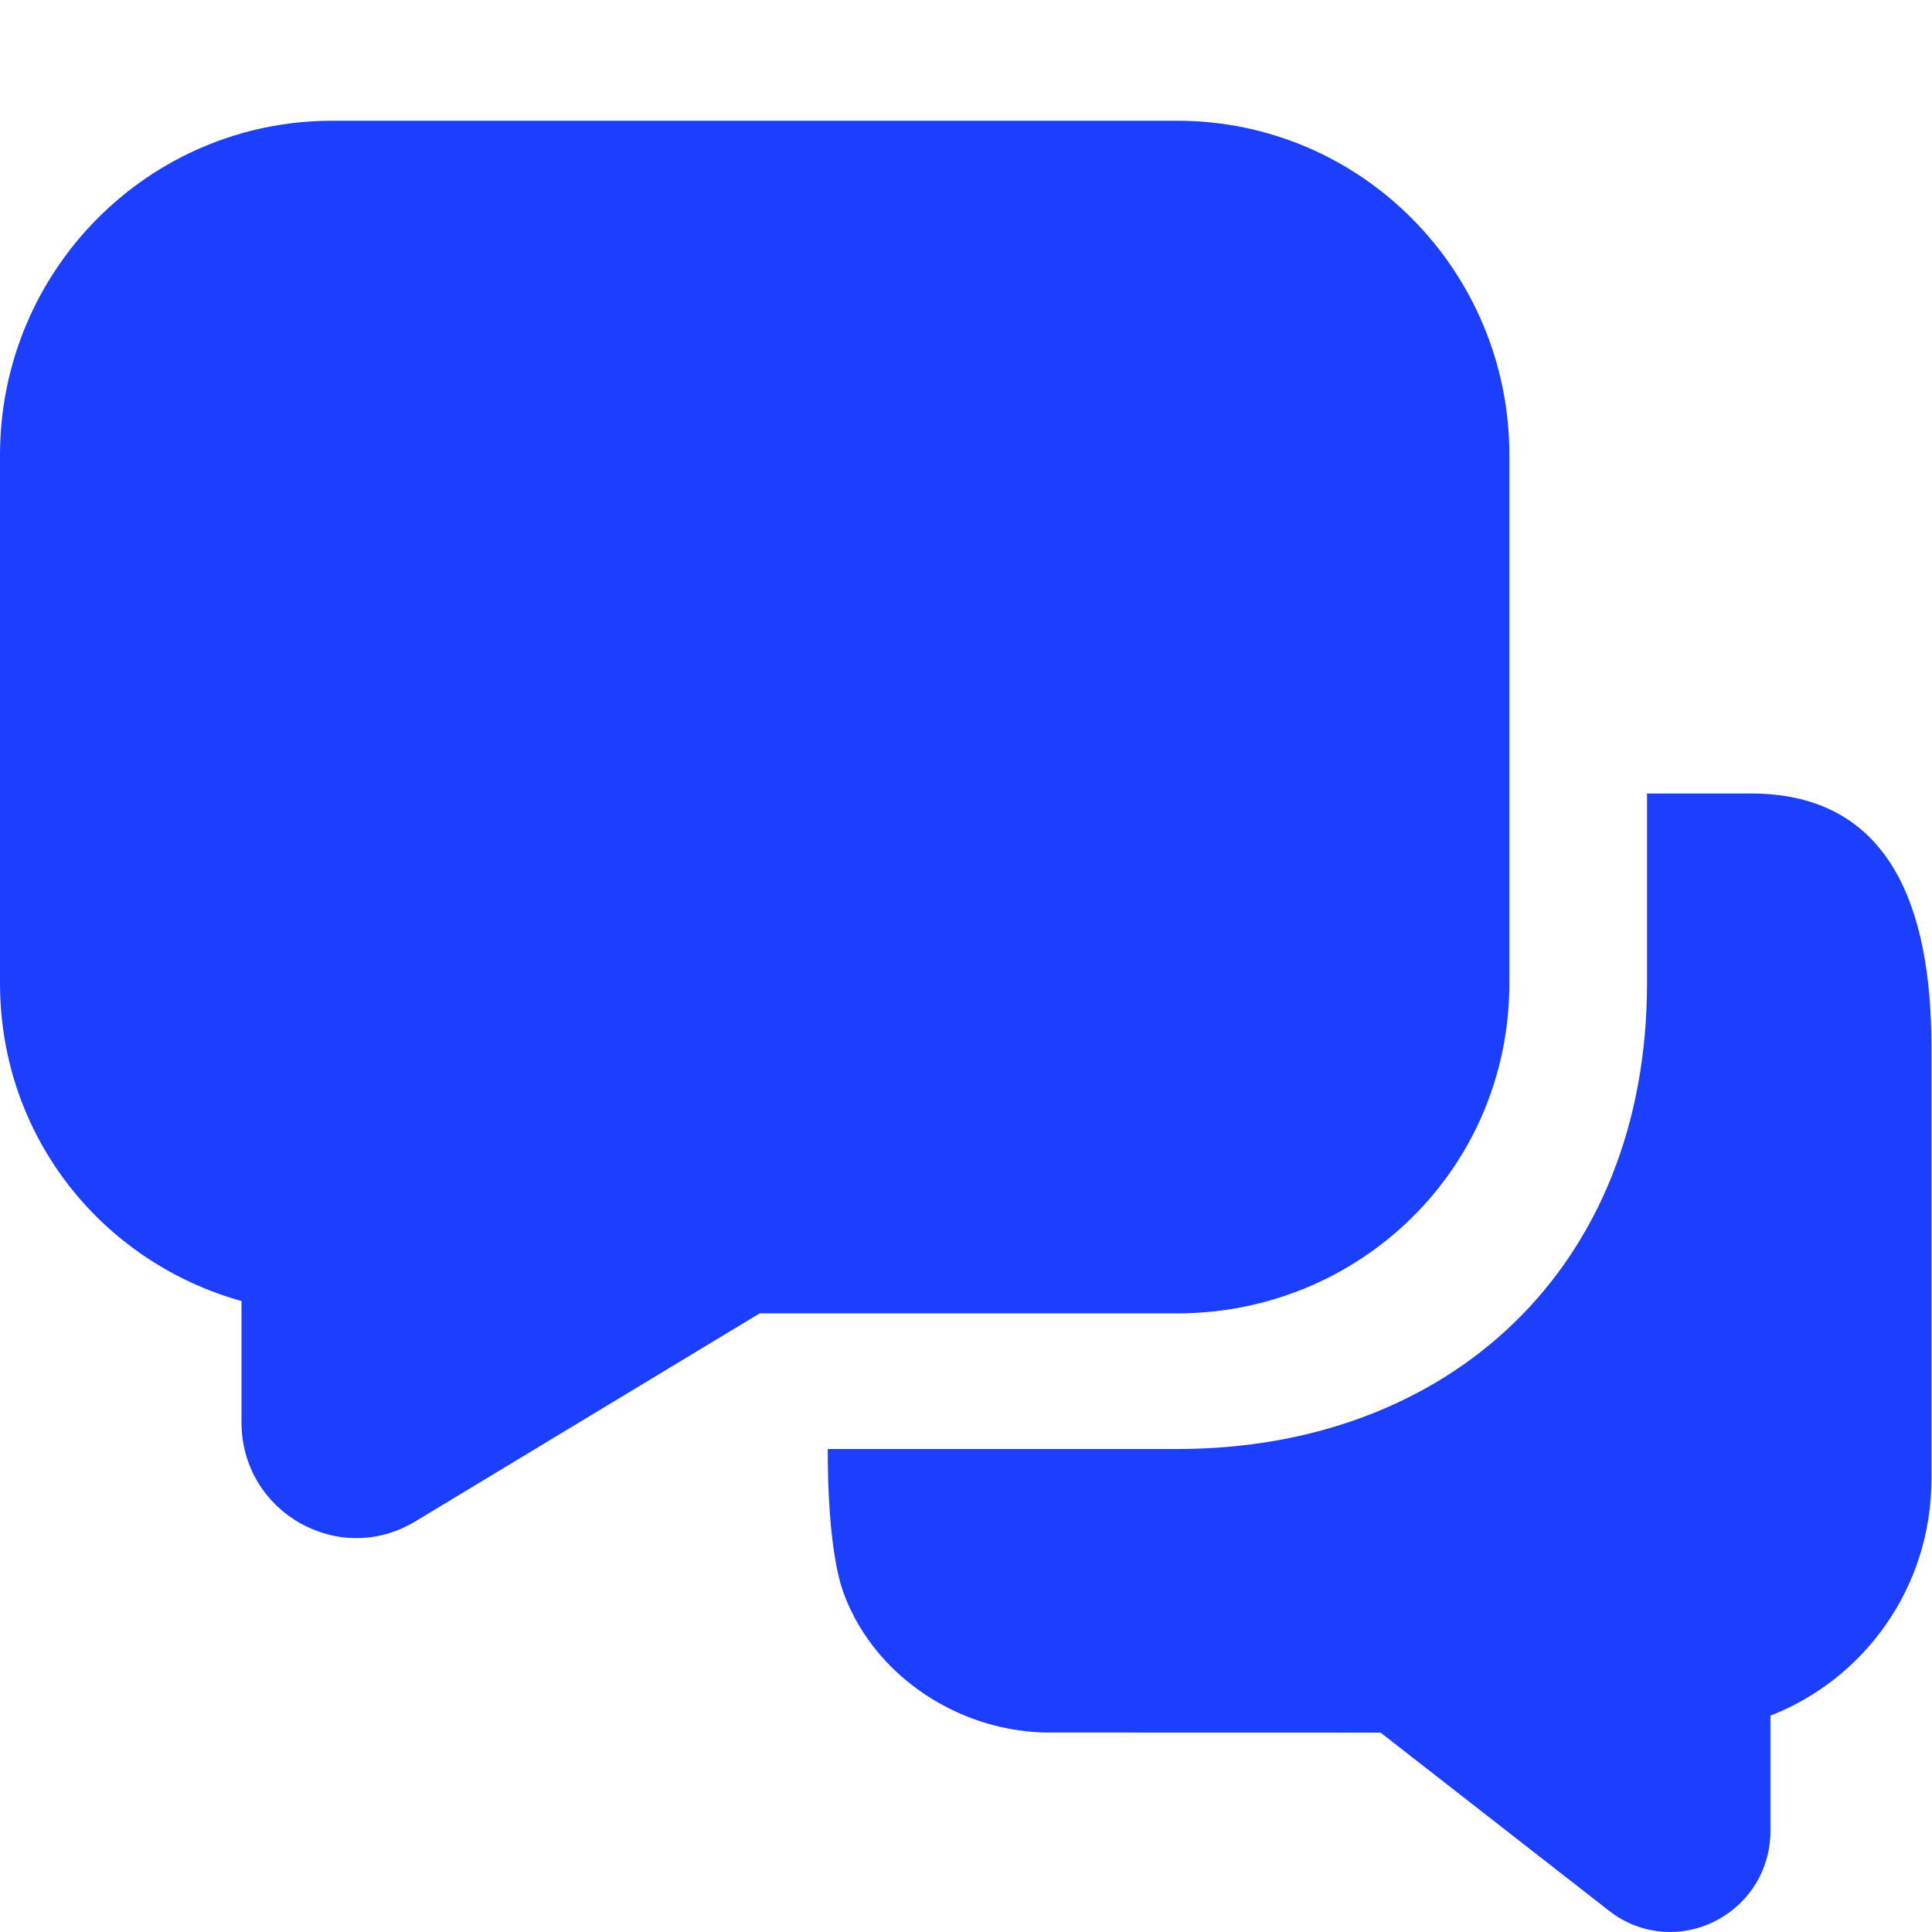
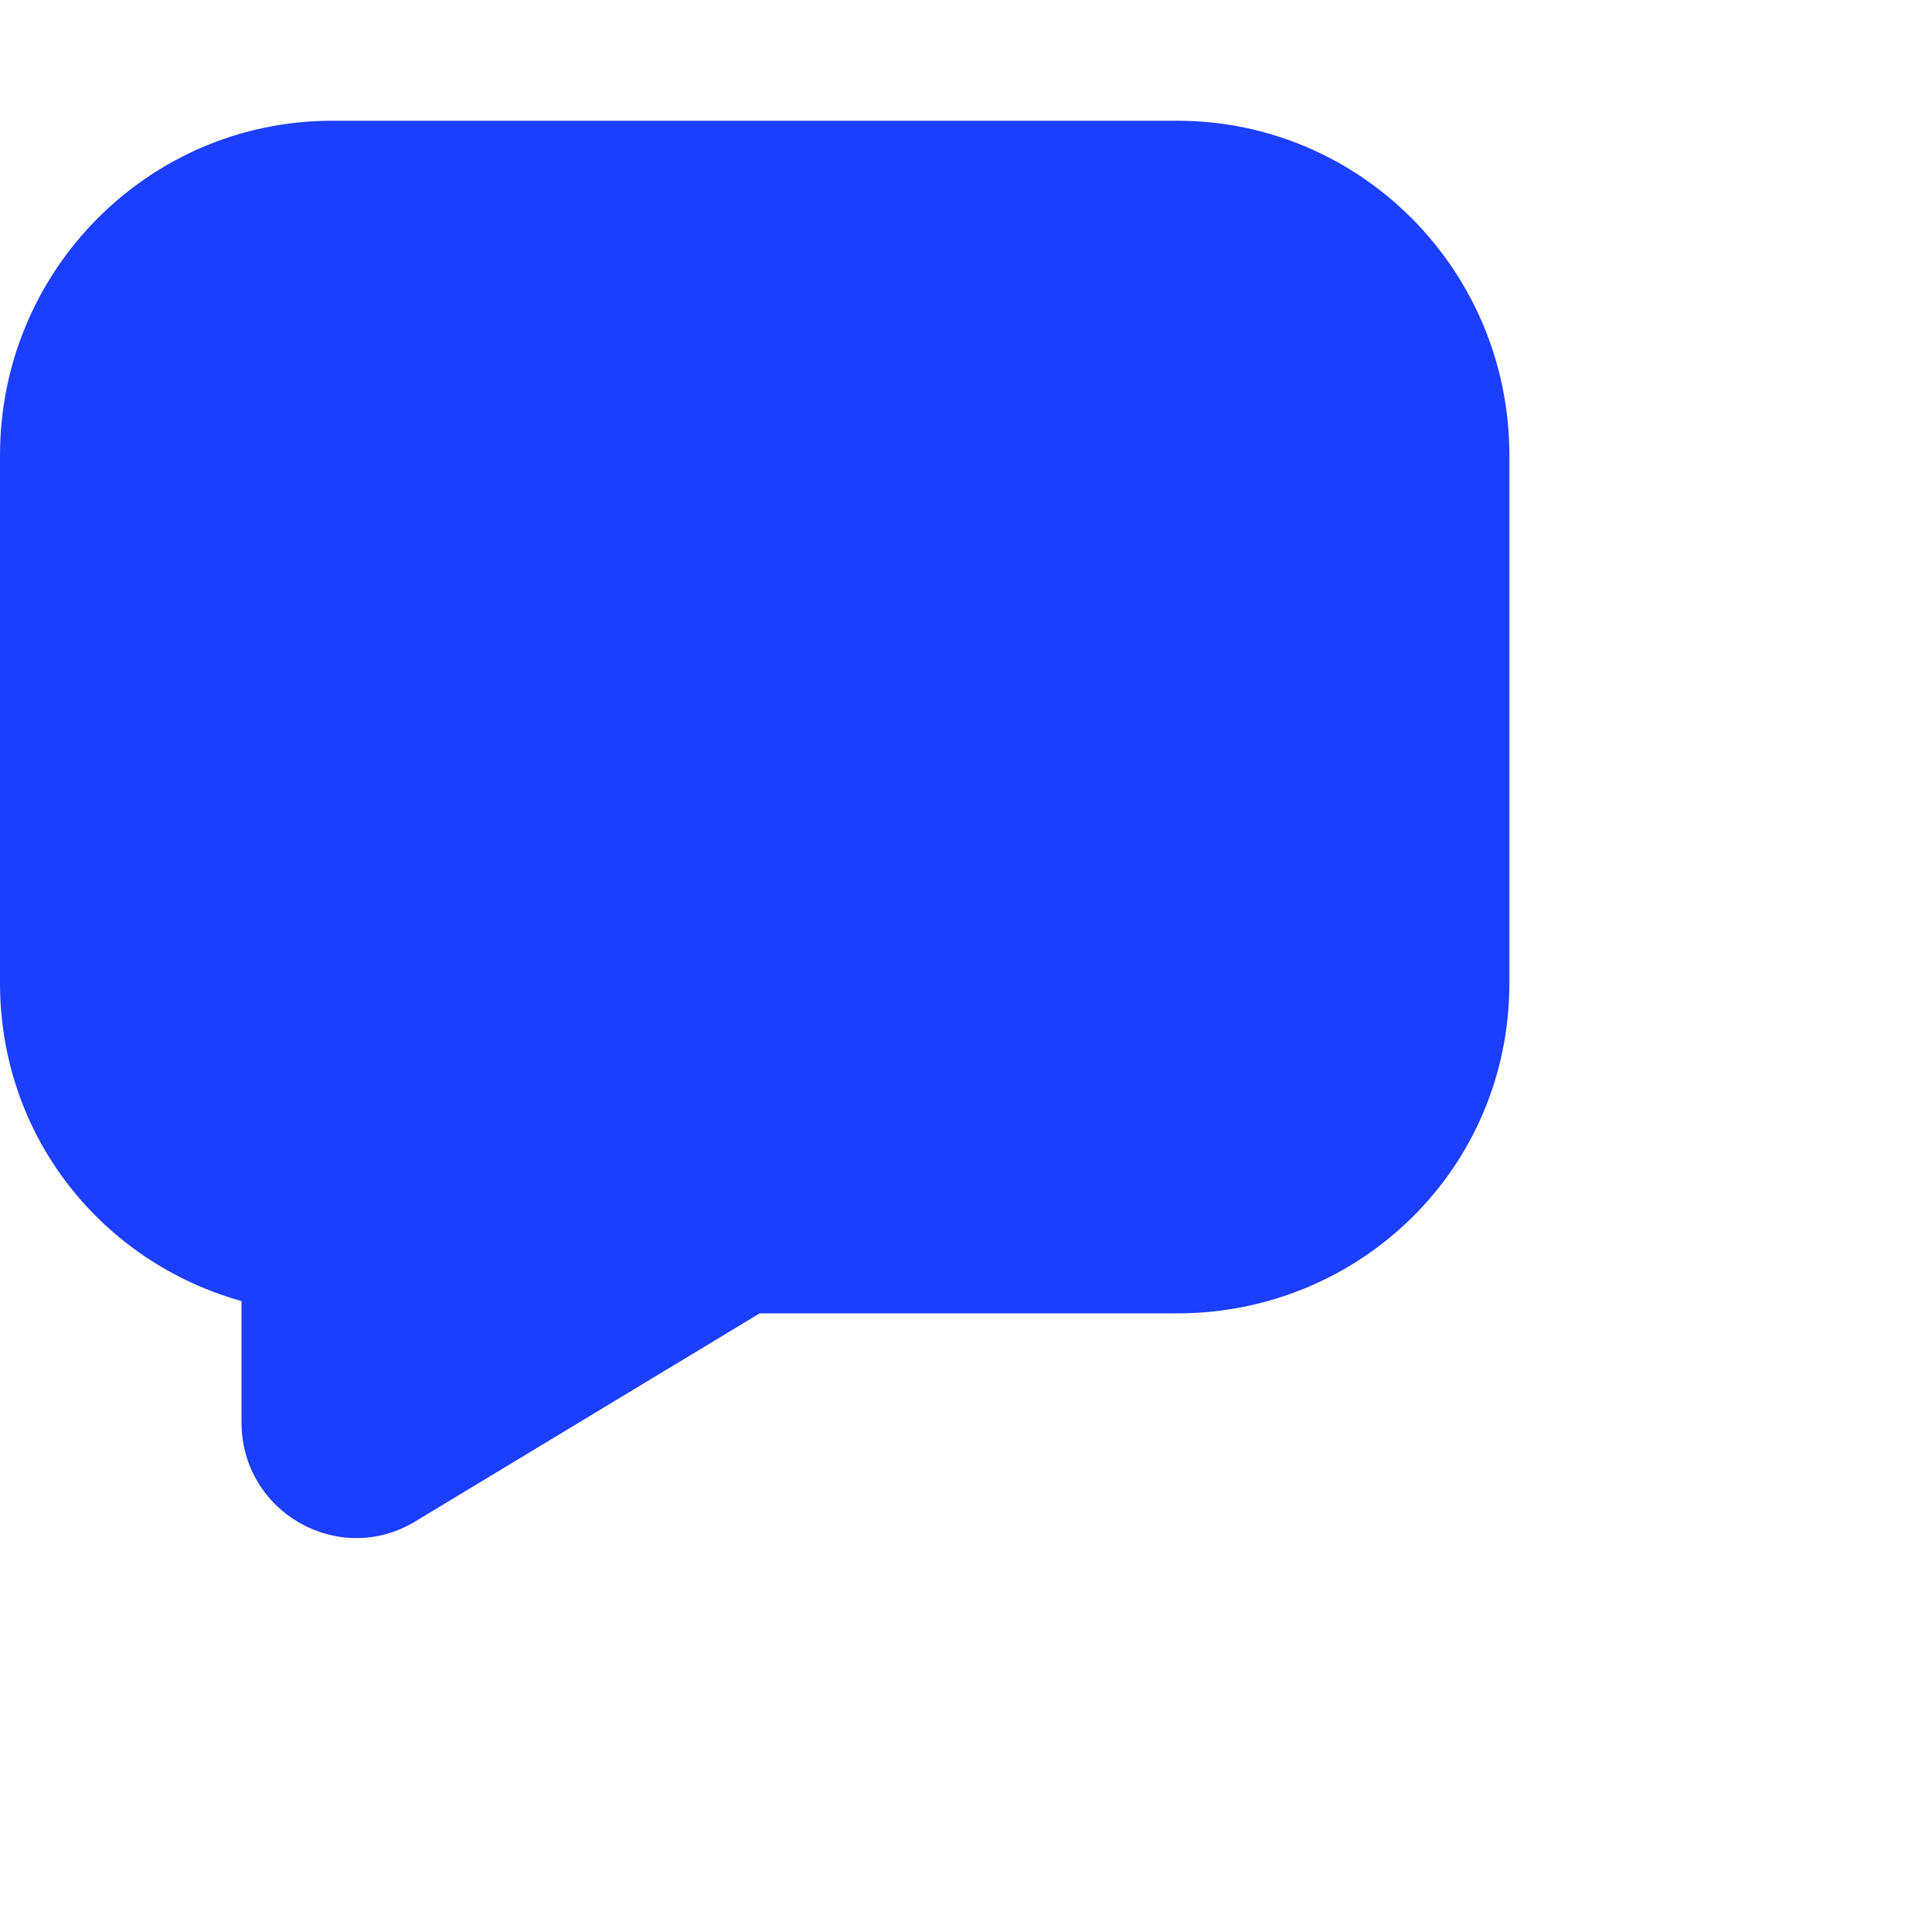
<svg xmlns="http://www.w3.org/2000/svg" width="24" height="24" viewBox="0 0 24 24" fill="none">
  <path fill-rule="evenodd" clip-rule="evenodd" d="M0 5.654C0 3.36 1.847 1.5 4.125 1.5H14.625C16.903 1.5 18.75 3.36 18.75 5.654V12.211C18.75 14.53 16.878 16.315 14.625 16.315L9.437 16.315L5.158 18.9C4.208 19.474 3 18.785 3 17.669V16.162C1.281 15.683 0 14.13 0 12.211V5.654Z" fill="#1C3EFF" />
-   <path fill-rule="evenodd" clip-rule="evenodd" d="M20.46 9.857H21.75C23.476 9.857 23.993 11.266 23.993 13.004V18.375C23.993 19.714 23.163 20.857 21.993 21.312L21.993 22.743C21.993 23.718 20.938 24.321 20.108 23.82C20.07 23.797 20.033 23.771 19.998 23.744L17.15 21.523L13.035 21.522C12.217 21.522 11.422 21.142 10.91 20.53C10.732 20.317 10.58 20.067 10.478 19.785C10.265 19.197 10.283 18 10.283 18H14.625C18 18 20.46 15.75 20.46 12.211V9.857Z" fill="#1C3EFF" />
</svg>